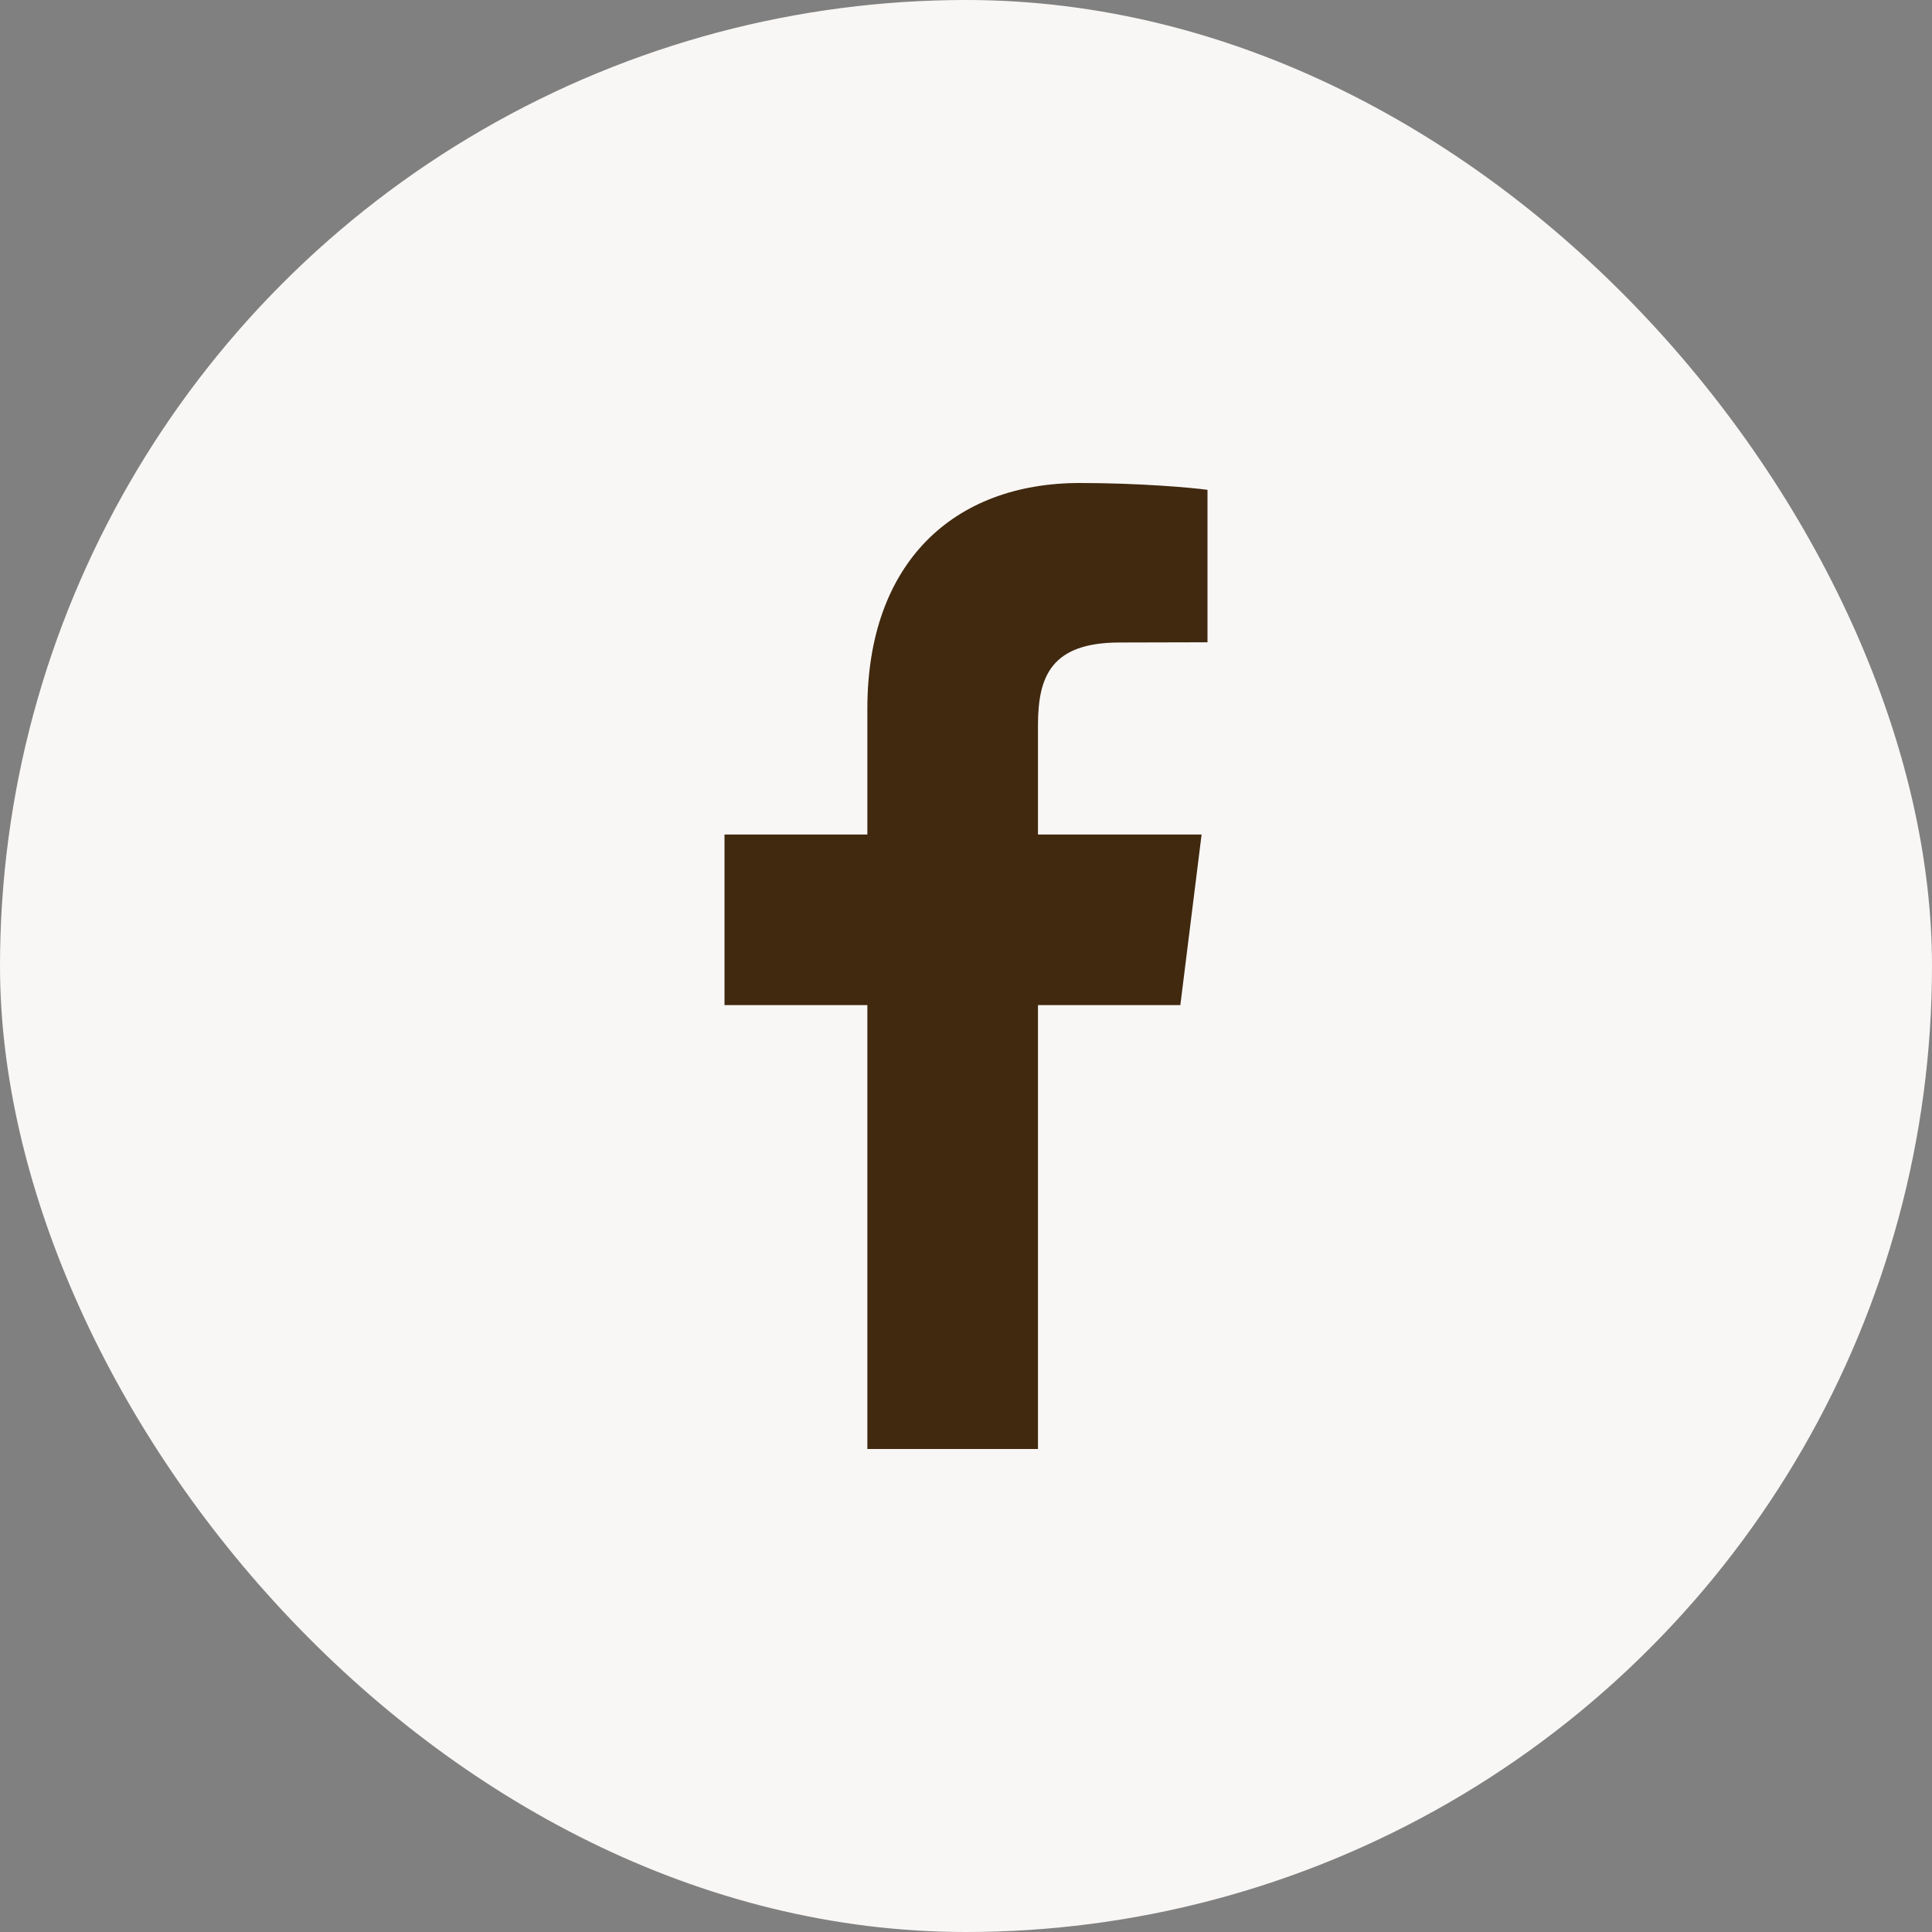
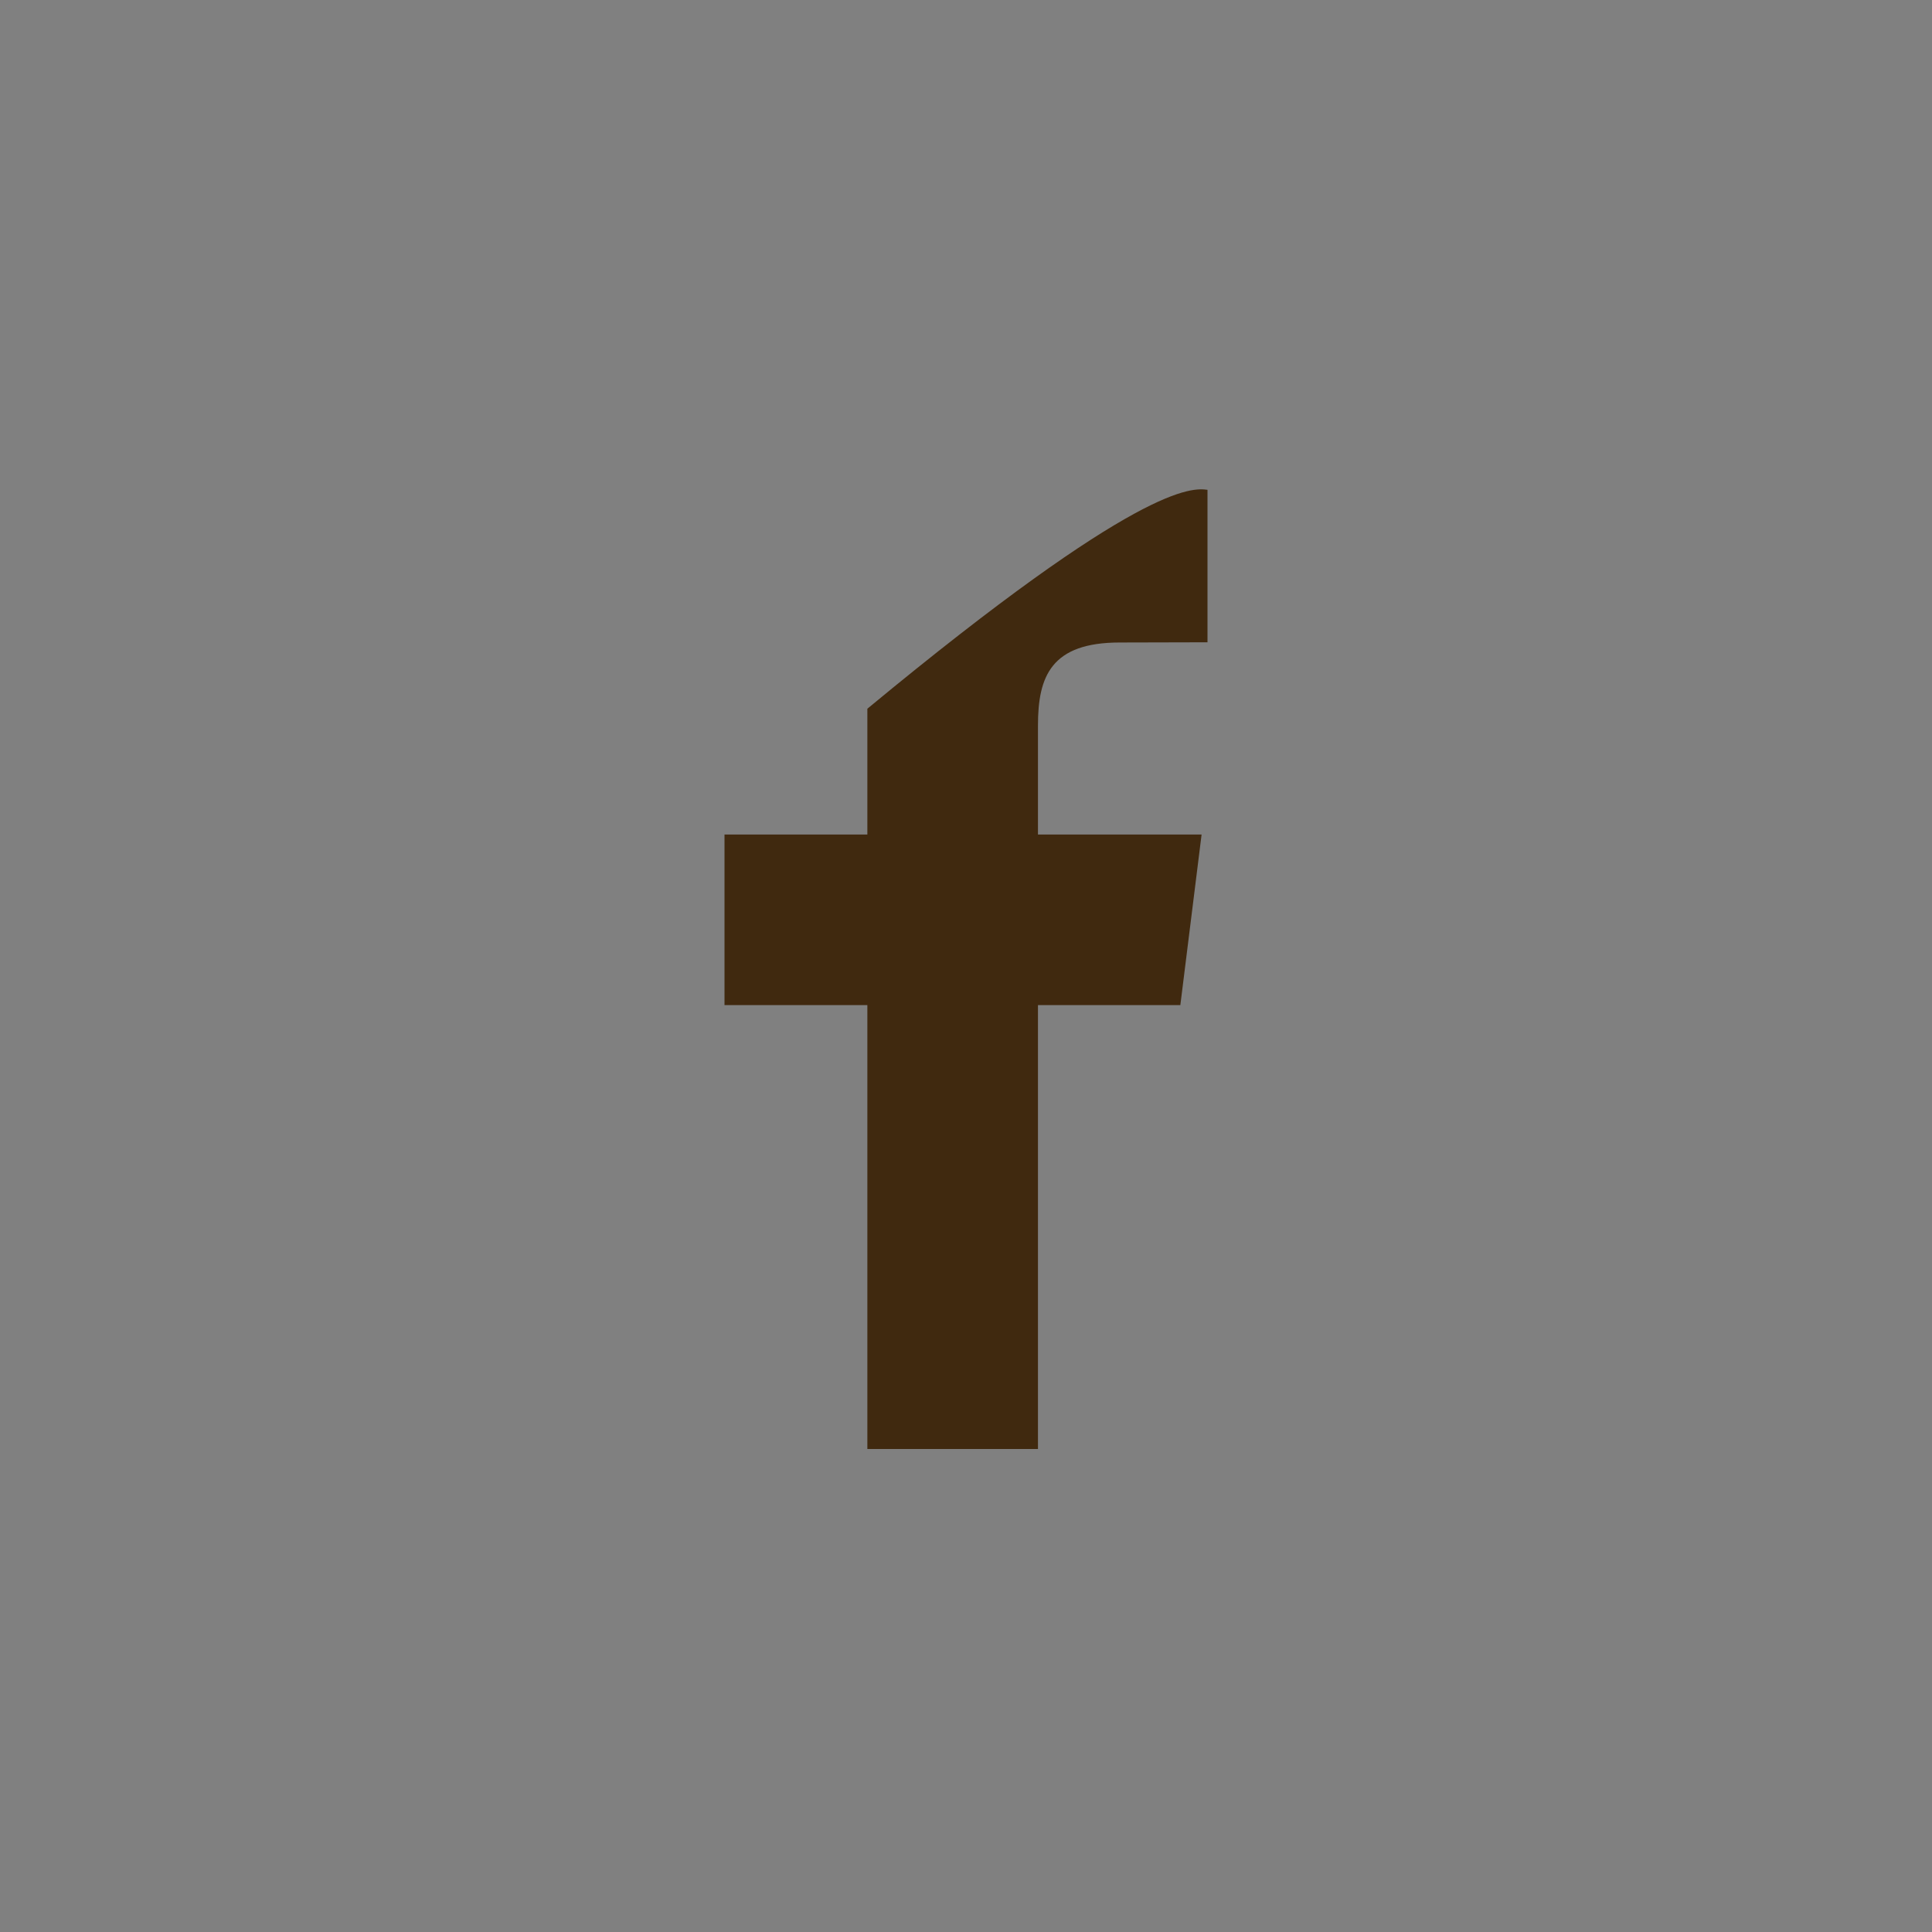
<svg xmlns="http://www.w3.org/2000/svg" width="36" height="36" viewBox="0 0 36 36" fill="none">
  <rect x="0" y="0" width="36" height="36" fill="#808080" stroke="none" />
  <g id="social icon">
    <g clip-path="url(#clip0_2393_15670)">
-       <circle id="Ellipse 15" cx="18" cy="18" r="18" fill="#F9F7F5" />
-       <path id="Facebook" fill-rule="evenodd" clip-rule="evenodd" d="M22.5 9.127V11.968L20.867 11.972C19.588 11.972 19.341 12.6 19.341 13.518V15.55H22.39L21.994 18.729H19.341V27H16.162V18.729H13.5V15.55H16.162V13.206C16.162 10.484 17.768 9 20.123 9C21.246 9 22.215 9.088 22.5 9.127Z" fill="#40290F" />
+       <path id="Facebook" fill-rule="evenodd" clip-rule="evenodd" d="M22.5 9.127V11.968L20.867 11.972C19.588 11.972 19.341 12.6 19.341 13.518V15.55H22.39L21.994 18.729H19.341V27H16.162V18.729H13.5V15.55H16.162V13.206C21.246 9 22.215 9.088 22.5 9.127Z" fill="#40290F" />
    </g>
  </g>
  <defs>
    <clipPath id="clip0_2393_15670">
      <rect width="36" height="36" rx="18" fill="white" />
    </clipPath>
  </defs>
</svg>